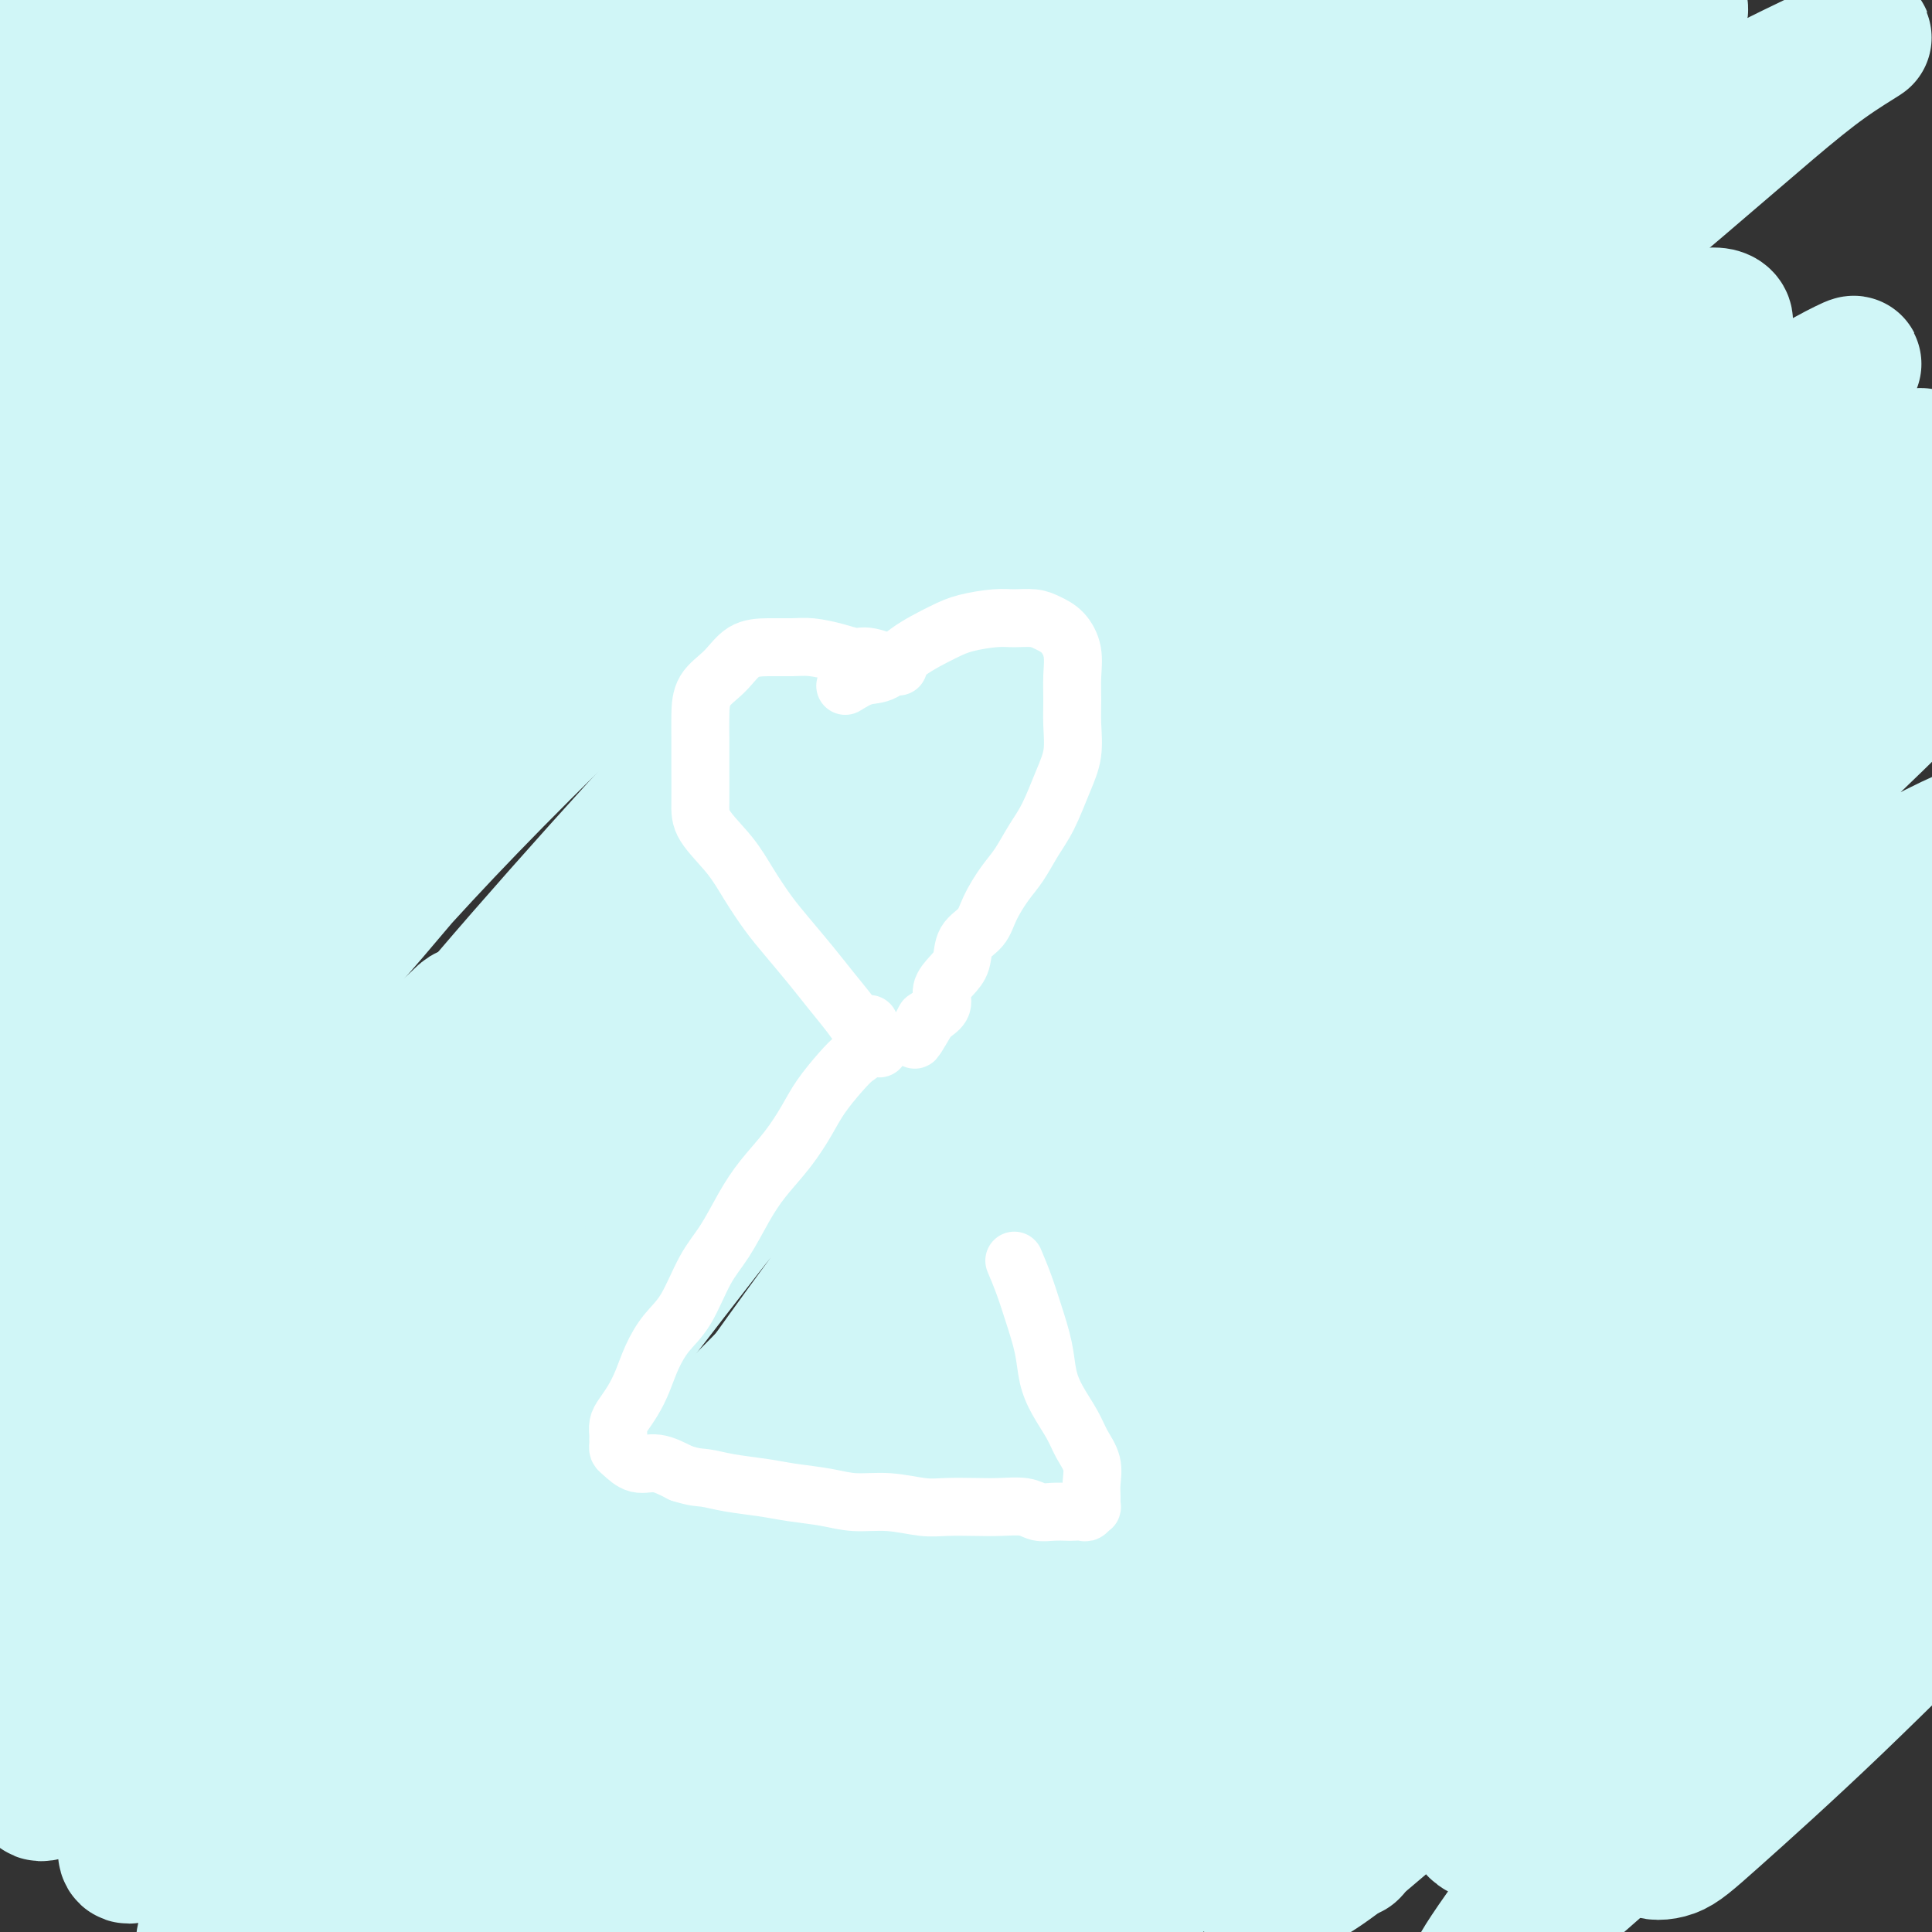
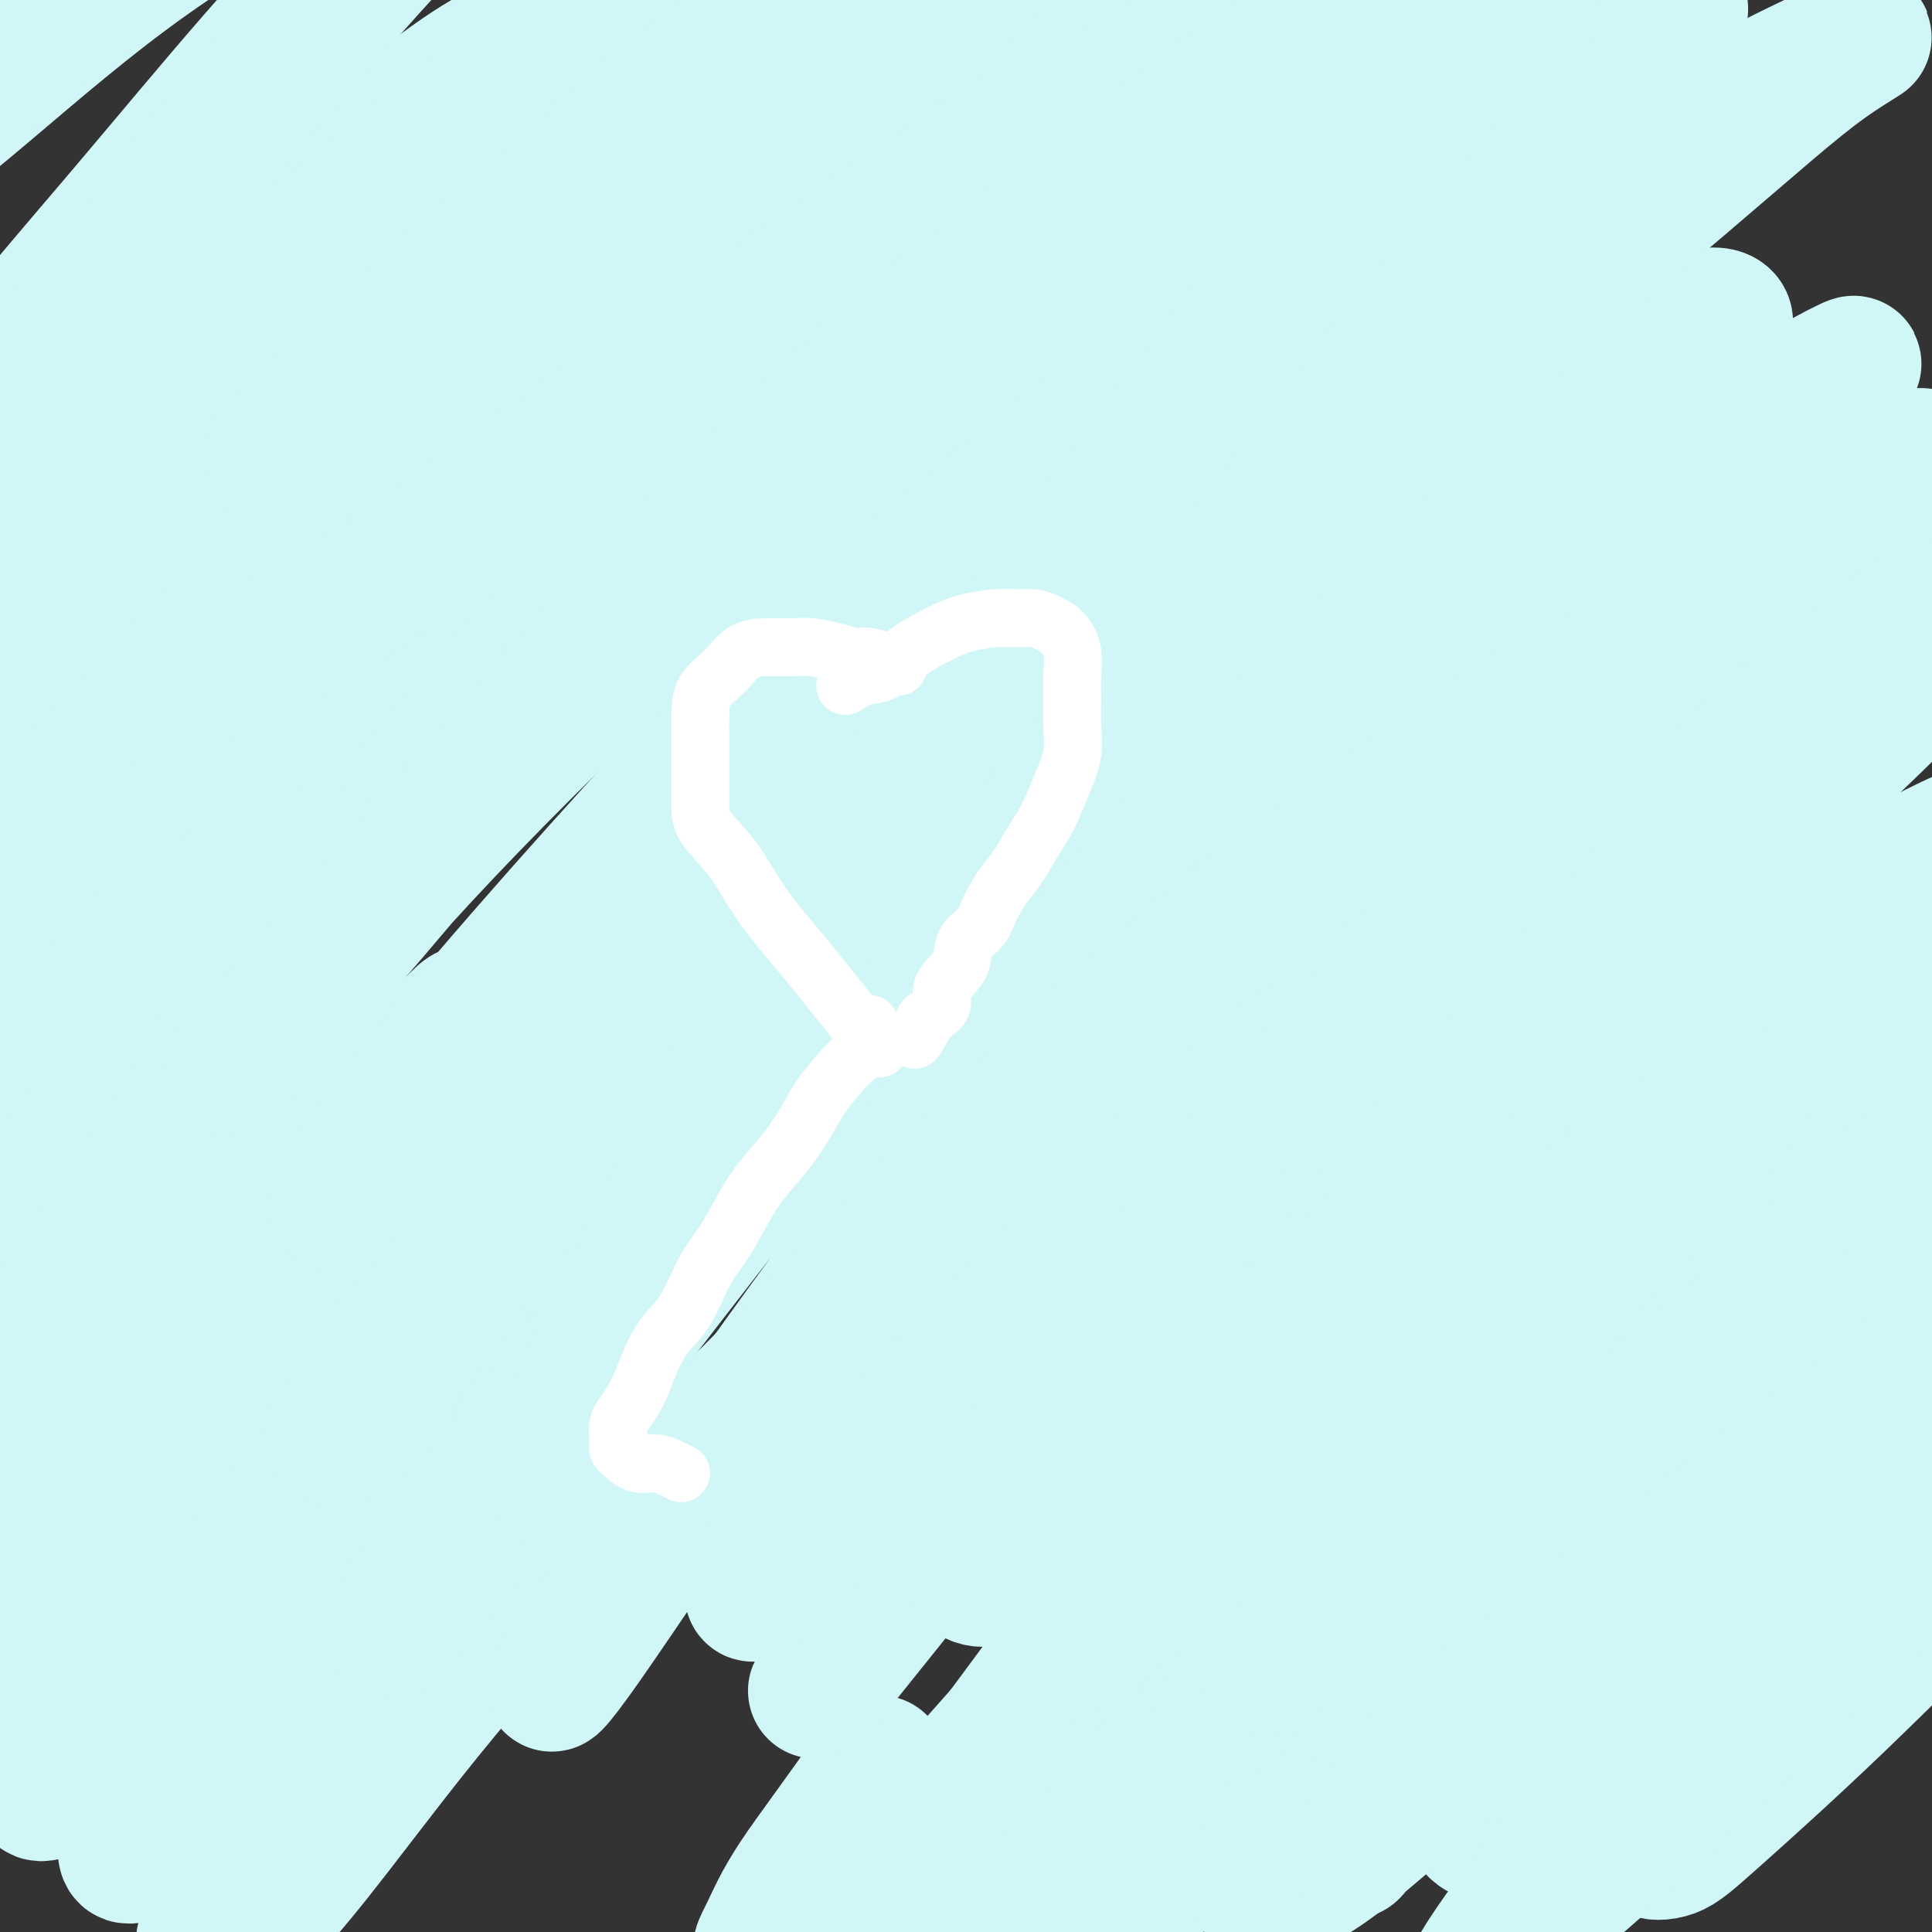
<svg xmlns="http://www.w3.org/2000/svg" viewBox="0 0 400 400" version="1.1">
  <rect x="0" y="0" width="400" height="400" fill="#333333" stroke="none" />
  <g fill="none" stroke="#D0F6F7" stroke-width="28" stroke-linecap="round" stroke-linejoin="round">
    <path d="M104,89c-1.297,-3.143 -2.595,-6.285 -4,-8c-1.405,-1.715 -2.919,-2.001 -7,-2c-4.081,0.001 -10.729,0.289 -19,5c-8.271,4.711 -18.167,13.843 -28,22c-9.833,8.157 -19.605,15.338 -28,22c-8.395,6.662 -15.413,12.803 -21,18c-5.587,5.197 -9.741,9.448 -12,11c-2.259,1.552 -2.622,0.404 -2,-1c0.622,-1.404 2.230,-3.065 9,-11c6.770,-7.935 18.700,-22.146 31,-36c12.300,-13.854 24.968,-27.353 36,-39c11.032,-11.647 20.428,-21.441 29,-30c8.572,-8.559 16.319,-15.882 21,-21c4.681,-5.118 6.295,-8.032 8,-10c1.705,-1.968 3.500,-2.990 1,-3c-2.500,-0.010 -9.294,0.993 -19,7c-9.706,6.007 -22.325,17.018 -34,26c-11.675,8.982 -22.405,15.935 -33,24c-10.595,8.065 -21.054,17.241 -28,23c-6.946,5.759 -10.379,8.101 -13,10c-2.621,1.899 -4.430,3.356 -4,1c0.430,-2.356 3.100,-8.524 10,-18c6.900,-9.476 18.031,-22.261 28,-34c9.969,-11.739 18.775,-22.431 28,-33c9.225,-10.569 18.869,-21.013 24,-28c5.131,-6.987 5.749,-10.515 7,-13c1.251,-2.485 3.136,-3.925 0,-4c-3.136,-0.075 -11.294,1.217 -22,6c-10.706,4.783 -23.959,13.057 -36,22c-12.041,8.943 -22.869,18.555 -33,27c-10.131,8.445 -19.566,15.722 -29,23" />
    <path d="M-36,45c-12.680,10.425 -13.381,11.486 -15,13c-1.619,1.514 -4.156,3.481 -5,4c-0.844,0.519 0.004,-0.411 5,-5c4.996,-4.589 14.139,-12.838 25,-22c10.861,-9.162 23.438,-19.238 36,-29c12.562,-9.762 25.108,-19.209 38,-28c12.892,-8.791 26.130,-16.925 37,-23c10.870,-6.075 19.374,-10.091 25,-12c5.626,-1.909 8.376,-1.713 10,-1c1.624,0.713 2.124,1.941 -4,9c-6.124,7.059 -18.870,19.950 -31,33c-12.130,13.050 -23.642,26.260 -35,40c-11.358,13.740 -22.561,28.009 -33,41c-10.439,12.991 -20.113,24.704 -26,33c-5.887,8.296 -7.988,13.174 -10,17c-2.012,3.826 -3.934,6.599 -1,6c2.934,-0.599 10.726,-4.570 22,-14c11.274,-9.430 26.031,-24.318 41,-38c14.969,-13.682 30.148,-26.159 46,-39c15.852,-12.841 32.375,-26.045 44,-35c11.625,-8.955 18.352,-13.660 23,-17c4.648,-3.340 7.218,-5.314 6,-5c-1.218,0.314 -6.225,2.915 -16,11c-9.775,8.085 -24.319,21.653 -40,36c-15.681,14.347 -32.500,29.473 -48,46c-15.500,16.527 -29.679,34.457 -42,49c-12.321,14.543 -22.782,25.701 -29,34c-6.218,8.299 -8.192,13.740 -10,18c-1.808,4.260 -3.448,7.339 2,3c5.448,-4.339 17.985,-16.097 32,-30c14.015,-13.903 29.507,-29.952 45,-46" />
    <path d="M56,94c21.642,-20.975 37.247,-35.412 54,-50c16.753,-14.588 34.653,-29.327 50,-41c15.347,-11.673 28.142,-20.280 36,-25c7.858,-4.720 10.779,-5.552 12,-6c1.221,-0.448 0.743,-0.511 -8,7c-8.743,7.511 -25.752,22.597 -44,39c-18.248,16.403 -37.735,34.122 -57,54c-19.265,19.878 -38.307,41.913 -56,61c-17.693,19.087 -34.037,35.225 -45,49c-10.963,13.775 -16.547,25.187 -21,33c-4.453,7.813 -7.777,12.026 -9,15c-1.223,2.974 -0.344,4.710 10,-6c10.344,-10.710 30.154,-33.865 50,-56c19.846,-22.135 39.727,-43.249 61,-64c21.273,-20.751 43.936,-41.140 65,-59c21.064,-17.860 40.528,-33.192 54,-43c13.472,-9.808 20.951,-14.093 26,-18c5.049,-3.907 7.667,-7.435 1,-2c-6.667,5.435 -22.621,19.835 -40,35c-17.379,15.165 -36.184,31.097 -58,53c-21.816,21.903 -46.643,49.778 -66,70c-19.357,20.222 -33.244,32.792 -48,51c-14.756,18.208 -30.381,42.054 -40,57c-9.619,14.946 -13.232,20.991 -16,26c-2.768,5.009 -4.691,8.983 0,4c4.691,-4.983 15.996,-18.923 33,-41c17.004,-22.077 39.708,-52.291 62,-78c22.292,-25.709 44.171,-46.912 66,-67c21.829,-20.088 43.608,-39.062 62,-54c18.392,-14.938 33.398,-25.839 42,-32c8.602,-6.161 10.801,-7.580 13,-9" />
    <path d="M245,-3c7.813,-5.692 -0.153,0.577 -13,11c-12.847,10.423 -30.574,24.998 -55,48c-24.426,23.002 -55.550,54.429 -68,67c-12.450,12.571 -6.225,6.285 0,0" />
    <path d="M53,191c-20.269,23.821 -40.538,47.642 -56,70c-15.462,22.358 -26.117,43.253 -32,55c-5.883,11.747 -6.993,14.345 -4,12c2.993,-2.345 10.089,-9.635 20,-23c9.911,-13.365 22.637,-32.806 43,-61c20.363,-28.194 48.364,-65.141 74,-95c25.636,-29.859 48.906,-52.630 72,-74c23.094,-21.370 46.013,-41.338 65,-57c18.987,-15.662 34.042,-27.018 44,-34c9.958,-6.982 14.820,-9.589 14,-9c-0.820,0.589 -7.323,4.374 -21,15c-13.677,10.626 -34.528,28.094 -59,51c-24.472,22.906 -52.563,51.251 -76,73c-23.437,21.749 -42.218,36.902 -62,62c-19.782,25.098 -40.563,60.140 -59,90c-18.437,29.860 -34.529,54.537 -45,72c-10.471,17.463 -15.323,27.710 -19,35c-3.677,7.290 -6.181,11.621 -1,4c5.181,-7.621 18.048,-27.195 30,-48c11.952,-20.805 22.989,-42.840 41,-70c18.011,-27.160 42.995,-59.445 66,-88c23.005,-28.555 44.029,-53.380 64,-74c19.971,-20.620 38.888,-37.036 52,-49c13.112,-11.964 20.419,-19.478 25,-24c4.581,-4.522 6.437,-6.053 4,-6c-2.437,0.053 -9.168,1.688 -20,8c-10.832,6.312 -25.764,17.299 -41,28c-15.236,10.701 -30.775,21.116 -46,32c-15.225,10.884 -30.138,22.238 -43,31c-12.862,8.762 -23.675,14.932 -32,19c-8.325,4.068 -14.163,6.034 -20,8" />
-     <path d="M31,144c-9.800,4.030 -8.300,0.604 -7,-6c1.300,-6.604 2.401,-16.386 7,-29c4.599,-12.614 12.696,-28.058 20,-41c7.304,-12.942 13.814,-23.381 20,-33c6.186,-9.619 12.048,-18.419 15,-25c2.952,-6.581 2.993,-10.944 3,-14c0.007,-3.056 -0.021,-4.806 -5,-4c-4.979,0.806 -14.908,4.169 -25,10c-10.092,5.831 -20.348,14.132 -30,22c-9.652,7.868 -18.701,15.303 -26,21c-7.299,5.697 -12.850,9.657 -16,12c-3.150,2.343 -3.901,3.071 -5,4c-1.099,0.929 -2.545,2.061 -1,0c1.545,-2.061 6.082,-7.314 12,-14c5.918,-6.686 13.218,-14.805 20,-22c6.782,-7.195 13.047,-13.467 19,-19c5.953,-5.533 11.593,-10.325 15,-13c3.407,-2.675 4.580,-3.231 6,-4c1.420,-0.769 3.088,-1.751 1,1c-2.088,2.751 -7.933,9.236 -14,18c-6.067,8.764 -12.356,19.807 -20,31c-7.644,11.193 -16.643,22.535 -24,35c-7.357,12.465 -13.072,26.053 -19,39c-5.928,12.947 -12.070,25.253 -17,37c-4.930,11.747 -8.648,22.934 -11,33c-2.352,10.066 -3.337,19.011 -4,26c-0.663,6.989 -1.004,12.022 0,16c1.004,3.978 3.351,6.901 7,9c3.649,2.099 8.598,3.373 16,1c7.402,-2.373 17.258,-8.392 27,-15c9.742,-6.608 19.371,-13.804 29,-21" />
    <path d="M24,199c13.350,-8.647 18.724,-12.264 24,-15c5.276,-2.736 10.453,-4.592 14,-6c3.547,-1.408 5.464,-2.368 6,-1c0.536,1.368 -0.311,5.065 -4,12c-3.689,6.935 -10.221,17.110 -18,29c-7.779,11.890 -16.804,25.496 -25,38c-8.196,12.504 -15.562,23.906 -21,34c-5.438,10.094 -8.947,18.882 -12,25c-3.053,6.118 -5.651,9.567 -5,11c0.651,1.433 4.552,0.849 7,0c2.448,-0.849 3.444,-1.964 10,-10c6.556,-8.036 18.673,-22.993 29,-35c10.327,-12.007 18.866,-21.063 28,-31c9.134,-9.937 18.865,-20.756 25,-27c6.135,-6.244 8.675,-7.913 11,-10c2.325,-2.087 4.436,-4.593 3,-2c-1.436,2.593 -6.418,10.286 -15,22c-8.582,11.714 -20.764,27.451 -32,43c-11.236,15.549 -21.525,30.911 -30,44c-8.475,13.089 -15.136,23.905 -20,32c-4.864,8.095 -7.930,13.471 -10,17c-2.070,3.529 -3.144,5.213 -1,4c2.144,-1.213 7.506,-5.323 15,-15c7.494,-9.677 17.119,-24.921 26,-38c8.881,-13.079 17.019,-23.993 26,-35c8.981,-11.007 18.804,-22.107 25,-29c6.196,-6.893 8.765,-9.579 11,-12c2.235,-2.421 4.135,-4.577 2,-2c-2.135,2.577 -8.306,9.886 -17,22c-8.694,12.114 -19.913,29.033 -29,43c-9.087,13.967 -16.044,24.984 -23,36" />
    <path d="M24,343c-13.360,20.235 -12.260,20.322 -13,22c-0.740,1.678 -3.320,4.948 -3,6c0.320,1.052 3.539,-0.114 10,-7c6.461,-6.886 16.164,-19.493 26,-32c9.836,-12.507 19.806,-24.915 29,-36c9.194,-11.085 17.613,-20.848 24,-28c6.387,-7.152 10.742,-11.693 14,-15c3.258,-3.307 5.418,-5.379 4,-3c-1.418,2.379 -6.413,9.209 -15,21c-8.587,11.791 -20.767,28.541 -31,43c-10.233,14.459 -18.520,26.626 -25,37c-6.480,10.374 -11.154,18.955 -14,24c-2.846,5.045 -3.865,6.554 -4,8c-0.135,1.446 0.613,2.830 6,-3c5.387,-5.830 15.411,-18.872 25,-31c9.589,-12.128 18.741,-23.340 28,-34c9.259,-10.660 18.623,-20.768 25,-28c6.377,-7.232 9.765,-11.587 10,-11c0.235,0.587 -2.685,6.116 -6,11c-3.315,4.884 -7.025,9.125 -14,19c-6.975,9.875 -17.215,25.386 -26,39c-8.785,13.614 -16.117,25.333 -21,34c-4.883,8.667 -7.319,14.284 -9,18c-1.681,3.716 -2.606,5.531 -1,6c1.606,0.469 5.745,-0.409 13,-8c7.255,-7.591 17.626,-21.894 28,-35c10.374,-13.106 20.749,-25.015 29,-34c8.251,-8.985 14.376,-15.048 18,-19c3.624,-3.952 4.745,-5.795 6,-7c1.255,-1.205 2.644,-1.773 -1,4c-3.644,5.773 -12.322,17.886 -21,30" />
-     <path d="M115,334c-7.817,11.689 -16.358,23.910 -23,34c-6.642,10.090 -11.384,18.048 -14,23c-2.616,4.952 -3.105,6.897 -3,9c0.105,2.103 0.803,4.363 5,1c4.197,-3.363 11.894,-12.350 20,-22c8.106,-9.650 16.620,-19.962 24,-29c7.380,-9.038 13.626,-16.803 17,-21c3.374,-4.197 3.875,-4.827 5,-6c1.125,-1.173 2.875,-2.889 0,1c-2.875,3.889 -10.376,13.383 -17,23c-6.624,9.617 -12.371,19.358 -18,28c-5.629,8.642 -11.141,16.186 -14,21c-2.859,4.814 -3.065,6.898 -3,9c0.065,2.102 0.401,4.220 5,1c4.599,-3.220 13.462,-11.780 24,-23c10.538,-11.220 22.751,-25.100 32,-35c9.249,-9.900 15.534,-15.819 20,-20c4.466,-4.181 7.113,-6.625 9,-8c1.887,-1.375 3.015,-1.683 -2,5c-5.015,6.683 -16.171,20.357 -25,32c-8.829,11.643 -15.329,21.255 -21,29c-5.671,7.745 -10.513,13.622 -13,18c-2.487,4.378 -2.618,7.257 -3,9c-0.382,1.743 -1.015,2.349 3,-2c4.015,-4.349 12.678,-13.651 22,-24c9.322,-10.349 19.302,-21.743 28,-31c8.698,-9.257 16.112,-16.378 22,-22c5.888,-5.622 10.248,-9.744 13,-12c2.752,-2.256 3.895,-2.646 3,-1c-0.895,1.646 -3.827,5.327 -9,13c-5.173,7.673 -12.586,19.336 -20,31" />
    <path d="M182,365c-8.027,11.672 -13.594,18.853 -17,24c-3.406,5.147 -4.652,8.260 -6,11c-1.348,2.740 -2.800,5.108 0,4c2.800,-1.108 9.852,-5.691 18,-13c8.148,-7.309 17.394,-17.345 26,-27c8.606,-9.655 16.573,-18.929 23,-25c6.427,-6.071 11.313,-8.937 14,-11c2.687,-2.063 3.174,-3.322 2,-2c-1.174,1.322 -4.009,5.226 -10,13c-5.991,7.774 -15.138,19.418 -22,29c-6.862,9.582 -11.439,17.101 -15,23c-3.561,5.899 -6.105,10.179 -8,13c-1.895,2.821 -3.141,4.183 -1,4c2.141,-0.183 7.667,-1.911 15,-8c7.333,-6.089 16.472,-16.537 26,-27c9.528,-10.463 19.445,-20.939 27,-28c7.555,-7.061 12.747,-10.705 16,-13c3.253,-2.295 4.566,-3.241 5,-3c0.434,0.241 -0.010,1.668 -5,8c-4.990,6.332 -14.526,17.569 -22,27c-7.474,9.431 -12.887,17.056 -17,23c-4.113,5.944 -6.926,10.208 -9,13c-2.074,2.792 -3.408,4.112 -1,3c2.408,-1.112 8.559,-4.657 16,-11c7.441,-6.343 16.174,-15.483 26,-25c9.826,-9.517 20.745,-19.412 28,-26c7.255,-6.588 10.844,-9.870 13,-12c2.156,-2.130 2.877,-3.107 3,-3c0.123,0.107 -0.351,1.298 -5,7c-4.649,5.702 -13.471,15.915 -20,24c-6.529,8.085 -10.764,14.043 -15,20" />
    <path d="M267,377c-7.427,10.132 -5.994,9.962 -6,11c-0.006,1.038 -1.449,3.282 0,4c1.449,0.718 5.791,-0.091 13,-5c7.209,-4.909 17.287,-13.917 27,-23c9.713,-9.083 19.062,-18.242 27,-25c7.938,-6.758 14.464,-11.116 18,-14c3.536,-2.884 4.082,-4.295 5,-5c0.918,-0.705 2.207,-0.705 -2,4c-4.207,4.705 -13.911,14.114 -21,22c-7.089,7.886 -11.564,14.248 -15,19c-3.436,4.752 -5.831,7.895 -7,10c-1.169,2.105 -1.110,3.174 0,4c1.110,0.826 3.272,1.410 9,-2c5.728,-3.410 15.024,-10.812 24,-18c8.976,-7.188 17.633,-14.161 24,-19c6.367,-4.839 10.446,-7.544 13,-9c2.554,-1.456 3.584,-1.664 5,-2c1.416,-0.336 3.216,-0.801 1,3c-2.216,3.801 -8.450,11.869 -14,19c-5.550,7.131 -10.418,13.327 -14,18c-3.582,4.673 -5.879,7.825 -8,10c-2.121,2.175 -4.066,3.374 -4,4c0.066,0.626 2.144,0.678 4,0c1.856,-0.678 3.489,-2.088 9,-7c5.511,-4.912 14.901,-13.328 25,-23c10.099,-9.672 20.907,-20.602 32,-31c11.093,-10.398 22.473,-20.264 32,-29c9.527,-8.736 17.203,-16.342 22,-21c4.797,-4.658 6.715,-6.370 8,-8c1.285,-1.630 1.939,-3.180 -4,1c-5.939,4.180 -18.469,14.090 -31,24" />
    <path d="M439,289c-12.231,9.201 -25.309,19.704 -38,31c-12.691,11.296 -24.994,23.387 -37,35c-12.006,11.613 -23.715,22.750 -33,31c-9.285,8.250 -16.148,13.613 -20,17c-3.852,3.387 -4.695,4.797 -5,5c-0.305,0.203 -0.072,-0.801 5,-8c5.072,-7.199 14.984,-20.594 26,-34c11.016,-13.406 23.136,-26.822 36,-41c12.864,-14.178 26.472,-29.117 40,-42c13.528,-12.883 26.975,-23.709 36,-32c9.025,-8.291 13.629,-14.047 17,-17c3.371,-2.953 5.508,-3.103 4,-3c-1.508,0.103 -6.662,0.460 -19,8c-12.338,7.540 -31.859,22.264 -50,37c-18.141,14.736 -34.900,29.486 -51,44c-16.100,14.514 -31.541,28.793 -43,39c-11.459,10.207 -18.936,16.344 -23,20c-4.064,3.656 -4.716,4.832 -4,4c0.716,-0.832 2.801,-3.672 11,-14c8.199,-10.328 22.513,-28.145 37,-45c14.487,-16.855 29.146,-32.748 44,-48c14.854,-15.252 29.904,-29.864 42,-42c12.096,-12.136 21.240,-21.796 26,-27c4.760,-5.204 5.137,-5.950 5,-7c-0.137,-1.050 -0.788,-2.403 -10,2c-9.212,4.403 -26.984,14.562 -45,27c-18.016,12.438 -36.275,27.156 -53,42c-16.725,14.844 -31.916,29.814 -44,42c-12.084,12.186 -21.061,21.589 -28,29c-6.939,7.411 -11.840,12.832 -12,13c-0.160,0.168 4.420,-4.916 9,-10" />
    <path d="M262,345c3.392,-3.700 7.371,-7.948 17,-19c9.629,-11.052 24.907,-28.906 40,-46c15.093,-17.094 29.999,-33.427 47,-50c17.001,-16.573 36.096,-33.388 47,-44c10.904,-10.612 13.617,-15.023 17,-18c3.383,-2.977 7.435,-4.519 1,-3c-6.435,1.519 -23.357,6.099 -39,16c-15.643,9.901 -30.007,25.123 -48,41c-17.993,15.877 -39.614,32.411 -58,50c-18.386,17.589 -33.537,36.234 -46,51c-12.463,14.766 -22.239,25.653 -28,32c-5.761,6.347 -7.506,8.154 -9,10c-1.494,1.846 -2.737,3.729 3,-4c5.737,-7.729 18.452,-25.072 32,-43c13.548,-17.928 27.928,-36.441 45,-57c17.072,-20.559 36.835,-43.164 57,-64c20.165,-20.836 40.732,-39.905 53,-52c12.268,-12.095 16.238,-17.217 20,-21c3.762,-3.783 7.315,-6.226 3,-5c-4.315,1.226 -16.500,6.121 -34,17c-17.500,10.879 -40.316,27.743 -58,43c-17.684,15.257 -30.237,28.908 -47,47c-16.763,18.092 -37.735,40.625 -54,59c-16.265,18.375 -27.821,32.592 -37,44c-9.179,11.408 -15.979,20.007 -17,21c-1.021,0.993 3.737,-5.621 8,-11c4.263,-5.379 8.032,-9.524 18,-23c9.968,-13.476 26.136,-36.282 45,-59c18.864,-22.718 40.425,-45.347 62,-68c21.575,-22.653 43.164,-45.329 58,-60c14.836,-14.671 22.918,-21.335 31,-28" />
    <path d="M391,101c6.867,-6.209 8.536,-7.730 5,-6c-3.536,1.730 -12.277,6.712 -28,19c-15.723,12.288 -38.426,31.884 -57,48c-18.574,16.116 -33.017,28.754 -50,46c-16.983,17.246 -36.505,39.100 -52,58c-15.495,18.900 -26.964,34.845 -36,46c-9.036,11.155 -15.640,17.519 -17,18c-1.360,0.481 2.525,-4.920 6,-10c3.475,-5.080 6.542,-9.838 16,-23c9.458,-13.162 25.309,-34.727 46,-60c20.691,-25.273 46.223,-54.253 68,-77c21.777,-22.747 39.798,-39.259 54,-52c14.202,-12.741 24.583,-21.711 31,-27c6.417,-5.289 8.870,-6.899 5,-5c-3.870,1.899 -14.064,7.306 -32,21c-17.936,13.694 -43.616,35.675 -65,54c-21.384,18.325 -38.472,32.992 -58,54c-19.528,21.008 -41.496,48.356 -59,71c-17.504,22.644 -30.545,40.585 -39,52c-8.455,11.415 -12.325,16.305 -14,19c-1.675,2.695 -1.156,3.196 6,-7c7.156,-10.196 20.947,-31.088 38,-55c17.053,-23.912 37.368,-50.842 62,-79c24.632,-28.158 53.582,-57.542 76,-80c22.418,-22.458 38.304,-37.990 48,-47c9.696,-9.010 13.200,-11.496 12,-13c-1.200,-1.504 -7.106,-2.024 -24,11c-16.894,13.024 -44.776,39.594 -68,59c-23.224,19.406 -41.791,31.648 -63,53c-21.209,21.352 -45.060,51.815 -63,75c-17.940,23.185 -29.970,39.093 -42,55" />
    <path d="M97,319c-19.548,23.925 -15.919,18.739 -15,17c0.919,-1.739 -0.871,-0.030 6,-10c6.871,-9.970 22.402,-31.620 44,-60c21.598,-28.380 49.263,-63.492 76,-94c26.737,-30.508 52.545,-56.413 77,-79c24.455,-22.587 47.556,-41.855 63,-55c15.444,-13.145 23.231,-20.166 30,-25c6.769,-4.834 12.522,-7.482 3,-3c-9.522,4.482 -34.317,16.094 -61,34c-26.683,17.906 -55.254,42.105 -83,65c-27.746,22.895 -54.668,44.484 -75,66c-20.332,21.516 -34.074,42.957 -48,62c-13.926,19.043 -28.035,35.687 -36,46c-7.965,10.313 -9.786,14.295 -9,15c0.786,0.705 4.177,-1.866 13,-14c8.823,-12.134 23.076,-33.829 45,-61c21.924,-27.171 51.517,-59.816 77,-87c25.483,-27.184 46.855,-48.907 68,-68c21.145,-19.093 42.064,-35.556 55,-46c12.936,-10.444 17.888,-14.868 20,-18c2.112,-3.132 1.384,-4.972 -10,2c-11.384,6.972 -33.424,22.754 -57,41c-23.576,18.246 -48.688,38.954 -73,60c-24.312,21.046 -47.825,42.429 -65,60c-17.175,17.571 -28.014,31.329 -39,44c-10.986,12.671 -22.119,24.256 -28,31c-5.881,6.744 -6.510,8.647 -5,6c1.510,-2.647 5.157,-9.843 19,-27c13.843,-17.157 37.881,-44.273 61,-69c23.119,-24.727 45.320,-47.065 66,-66c20.680,-18.935 39.840,-34.468 59,-50" />
    <path d="M275,36c16.400,-13.612 27.900,-22.640 35,-28c7.100,-5.360 9.801,-7.050 5,-6c-4.801,1.050 -17.104,4.840 -35,15c-17.896,10.160 -41.384,26.689 -64,44c-22.616,17.311 -44.358,35.404 -65,54c-20.642,18.596 -40.184,37.697 -54,52c-13.816,14.303 -21.908,23.809 -31,34c-9.092,10.191 -19.186,21.067 -18,20c1.186,-1.067 13.652,-14.075 29,-32c15.348,-17.925 33.578,-40.765 53,-62c19.422,-21.235 40.038,-40.864 61,-59c20.962,-18.136 42.272,-34.780 61,-48c18.728,-13.220 34.874,-23.015 45,-28c10.126,-4.985 14.234,-5.161 16,-3c1.766,2.161 1.192,6.658 -7,18c-8.192,11.342 -24.000,29.527 -40,50c-16.000,20.473 -32.190,43.232 -48,64c-15.810,20.768 -31.239,39.543 -44,60c-12.761,20.457 -22.853,42.595 -32,62c-9.147,19.405 -17.348,36.076 -22,47c-4.652,10.924 -5.754,16.099 -3,19c2.754,2.901 9.366,3.526 20,-4c10.634,-7.526 25.291,-23.203 41,-40c15.709,-16.797 32.469,-34.714 53,-53c20.531,-18.286 44.834,-36.942 62,-49c17.166,-12.058 27.194,-17.518 34,-21c6.806,-3.482 10.391,-4.985 10,-2c-0.391,2.985 -4.759,10.457 -13,21c-8.241,10.543 -20.355,24.155 -33,39c-12.645,14.845 -25.823,30.922 -39,47" />
-     <path d="M252,247c-17.781,21.907 -26.232,33.676 -33,44c-6.768,10.324 -11.851,19.205 -15,25c-3.149,5.795 -4.364,8.505 -3,10c1.364,1.495 5.307,1.774 12,-3c6.693,-4.774 16.136,-14.602 27,-25c10.864,-10.398 23.148,-21.366 33,-30c9.852,-8.634 17.271,-14.934 22,-19c4.729,-4.066 6.768,-5.900 8,-7c1.232,-1.100 1.656,-1.468 -4,5c-5.656,6.468 -17.393,19.771 -28,32c-10.607,12.229 -20.084,23.384 -29,34c-8.916,10.616 -17.270,20.693 -22,27c-4.730,6.307 -5.837,8.843 -7,11c-1.163,2.157 -2.382,3.935 2,1c4.382,-2.935 14.366,-10.581 25,-20c10.634,-9.419 21.917,-20.609 33,-31c11.083,-10.391 21.965,-19.984 33,-29c11.035,-9.016 22.223,-17.456 30,-23c7.777,-5.544 12.144,-8.191 15,-10c2.856,-1.809 4.201,-2.782 3,-1c-1.201,1.782 -4.947,6.317 -13,15c-8.053,8.683 -20.414,21.515 -30,32c-9.586,10.485 -16.396,18.624 -23,27c-6.604,8.376 -13.001,16.989 -17,23c-3.999,6.011 -5.600,9.422 -7,12c-1.400,2.578 -2.599,4.324 0,4c2.599,-0.324 8.998,-2.720 17,-8c8.002,-5.280 17.609,-13.446 27,-21c9.391,-7.554 18.567,-14.495 27,-21c8.433,-6.505 16.124,-12.573 21,-16c4.876,-3.427 6.938,-4.214 9,-5" />
-     <path d="M365,280c13.055,-9.347 3.691,-1.214 -1,3c-4.691,4.214 -4.711,4.508 -10,10c-5.289,5.492 -15.848,16.183 -24,25c-8.152,8.817 -13.898,15.760 -19,22c-5.102,6.240 -9.561,11.777 -12,15c-2.439,3.223 -2.858,4.130 -3,5c-0.142,0.870 -0.007,1.701 4,0c4.007,-1.701 11.887,-5.934 19,-11c7.113,-5.066 13.458,-10.966 19,-15c5.542,-4.034 10.279,-6.202 14,-8c3.721,-1.798 6.425,-3.228 8,-4c1.575,-0.772 2.020,-0.887 2,-1c-0.020,-0.113 -0.505,-0.223 -2,0c-1.495,0.223 -3.998,0.778 -5,1c-1.002,0.222 -0.501,0.111 0,0" />
+     <path d="M252,247c-17.781,21.907 -26.232,33.676 -33,44c-6.768,10.324 -11.851,19.205 -15,25c-3.149,5.795 -4.364,8.505 -3,10c1.364,1.495 5.307,1.774 12,-3c6.693,-4.774 16.136,-14.602 27,-25c10.864,-10.398 23.148,-21.366 33,-30c9.852,-8.634 17.271,-14.934 22,-19c4.729,-4.066 6.768,-5.900 8,-7c1.232,-1.100 1.656,-1.468 -4,5c-5.656,6.468 -17.393,19.771 -28,32c-10.607,12.229 -20.084,23.384 -29,34c-8.916,10.616 -17.270,20.693 -22,27c-1.163,2.157 -2.382,3.935 2,1c4.382,-2.935 14.366,-10.581 25,-20c10.634,-9.419 21.917,-20.609 33,-31c11.083,-10.391 21.965,-19.984 33,-29c11.035,-9.016 22.223,-17.456 30,-23c7.777,-5.544 12.144,-8.191 15,-10c2.856,-1.809 4.201,-2.782 3,-1c-1.201,1.782 -4.947,6.317 -13,15c-8.053,8.683 -20.414,21.515 -30,32c-9.586,10.485 -16.396,18.624 -23,27c-6.604,8.376 -13.001,16.989 -17,23c-3.999,6.011 -5.600,9.422 -7,12c-1.400,2.578 -2.599,4.324 0,4c2.599,-0.324 8.998,-2.720 17,-8c8.002,-5.280 17.609,-13.446 27,-21c9.391,-7.554 18.567,-14.495 27,-21c8.433,-6.505 16.124,-12.573 21,-16c4.876,-3.427 6.938,-4.214 9,-5" />
  </g>
  <g fill="none" stroke="#FFFFFF" stroke-width="12" stroke-linecap="round" stroke-linejoin="round">
    <path d="M186,138c-2.283,-0.867 -4.567,-1.735 -6,-2c-1.433,-0.265 -2.017,0.072 -3,0c-0.983,-0.072 -2.367,-0.555 -4,-1c-1.633,-0.445 -3.517,-0.853 -5,-1c-1.483,-0.147 -2.565,-0.032 -4,0c-1.435,0.032 -3.222,-0.019 -5,0c-1.778,0.019 -3.548,0.107 -5,1c-1.452,0.893 -2.585,2.592 -4,4c-1.415,1.408 -3.111,2.526 -4,4c-0.889,1.474 -0.971,3.305 -1,5c-0.029,1.695 -0.006,3.253 0,5c0.006,1.747 -0.004,3.683 0,6c0.004,2.317 0.024,5.014 0,7c-0.024,1.986 -0.090,3.260 1,5c1.090,1.740 3.337,3.945 5,6c1.663,2.055 2.741,3.959 4,6c1.259,2.041 2.700,4.219 4,6c1.300,1.781 2.459,3.166 4,5c1.541,1.834 3.463,4.116 5,6c1.537,1.884 2.689,3.370 4,5c1.311,1.630 2.782,3.403 4,5c1.218,1.597 2.183,3.016 3,4c0.817,0.984 1.487,1.532 2,2c0.513,0.468 0.869,0.857 1,1c0.131,0.143 0.037,0.041 0,0c-0.037,-0.041 -0.019,-0.020 0,0" />
    <path d="M175,142c1.340,-0.825 2.681,-1.649 4,-2c1.319,-0.351 2.618,-0.227 4,-1c1.382,-0.773 2.847,-2.441 5,-4c2.153,-1.559 4.992,-3.007 7,-4c2.008,-0.993 3.184,-1.532 5,-2c1.816,-0.468 4.272,-0.867 6,-1c1.728,-0.133 2.730,-0.000 4,0c1.270,0.000 2.810,-0.133 4,0c1.190,0.133 2.032,0.530 3,1c0.968,0.470 2.063,1.012 3,2c0.937,0.988 1.717,2.423 2,4c0.283,1.577 0.071,3.297 0,5c-0.071,1.703 0.000,3.389 0,5c-0.000,1.611 -0.072,3.146 0,5c0.072,1.854 0.287,4.026 0,6c-0.287,1.974 -1.077,3.752 -2,6c-0.923,2.248 -1.981,4.968 -3,7c-1.019,2.032 -2.001,3.377 -3,5c-0.999,1.623 -2.016,3.525 -3,5c-0.984,1.475 -1.937,2.523 -3,4c-1.063,1.477 -2.238,3.382 -3,5c-0.762,1.618 -1.112,2.950 -2,4c-0.888,1.050 -2.313,1.818 -3,3c-0.687,1.182 -0.636,2.779 -1,4c-0.364,1.221 -1.145,2.068 -2,3c-0.855,0.932 -1.786,1.951 -2,3c-0.214,1.049 0.289,2.129 0,3c-0.289,0.871 -1.368,1.535 -2,2c-0.632,0.465 -0.816,0.733 -1,1" />
    <path d="M192,211c-4.560,7.810 -1.958,2.833 -1,1c0.958,-1.833 0.274,-0.524 0,0c-0.274,0.524 -0.137,0.262 0,0" />
    <path d="M180,212c-0.260,1.945 -0.519,3.891 -1,5c-0.481,1.109 -1.183,1.383 -2,2c-0.817,0.617 -1.747,1.577 -3,3c-1.253,1.423 -2.827,3.308 -4,5c-1.173,1.692 -1.944,3.190 -3,5c-1.056,1.810 -2.396,3.933 -4,6c-1.604,2.067 -3.471,4.079 -5,6c-1.529,1.921 -2.720,3.752 -4,6c-1.280,2.248 -2.650,4.915 -4,7c-1.350,2.085 -2.679,3.590 -4,6c-1.321,2.410 -2.633,5.726 -4,8c-1.367,2.274 -2.790,3.505 -4,5c-1.210,1.495 -2.209,3.254 -3,5c-0.791,1.746 -1.375,3.480 -2,5c-0.625,1.520 -1.292,2.828 -2,4c-0.708,1.172 -1.458,2.208 -2,3c-0.542,0.792 -0.877,1.339 -1,2c-0.123,0.661 -0.033,1.434 0,2c0.033,0.566 0.010,0.924 0,1c-0.010,0.076 -0.009,-0.129 0,0c0.009,0.129 0.024,0.593 0,1c-0.024,0.407 -0.086,0.755 0,1c0.086,0.245 0.322,0.385 1,1c0.678,0.615 1.798,1.704 3,2c1.202,0.296 2.486,-0.201 4,0c1.514,0.201 3.257,1.101 5,2" />
-     <path d="M141,305c2.935,0.952 3.771,0.832 5,1c1.229,0.168 2.850,0.623 5,1c2.150,0.377 4.827,0.674 7,1c2.173,0.326 3.841,0.680 6,1c2.159,0.320 4.809,0.608 7,1c2.191,0.392 3.923,0.890 6,1c2.077,0.110 4.501,-0.166 7,0c2.499,0.166 5.075,0.776 7,1c1.925,0.224 3.201,0.064 5,0c1.799,-0.064 4.123,-0.031 6,0c1.877,0.031 3.309,0.061 5,0c1.691,-0.061 3.642,-0.212 5,0c1.358,0.212 2.122,0.789 3,1c0.878,0.211 1.870,0.058 3,0c1.130,-0.058 2.398,-0.020 3,0c0.602,0.020 0.540,0.021 1,0c0.460,-0.021 1.444,-0.063 2,0c0.556,0.063 0.684,0.233 1,0c0.316,-0.233 0.818,-0.869 1,-1c0.182,-0.131 0.042,0.244 0,0c-0.042,-0.244 0.012,-1.106 0,-2c-0.012,-0.894 -0.090,-1.820 0,-3c0.090,-1.180 0.346,-2.614 0,-4c-0.346,-1.386 -1.296,-2.724 -2,-4c-0.704,-1.276 -1.161,-2.489 -2,-4c-0.839,-1.511 -2.059,-3.320 -3,-5c-0.941,-1.680 -1.603,-3.232 -2,-5c-0.397,-1.768 -0.529,-3.752 -1,-6c-0.471,-2.248 -1.281,-4.759 -2,-7c-0.719,-2.241 -1.348,-4.212 -2,-6c-0.652,-1.788 -1.326,-3.394 -2,-5" />
  </g>
</svg>